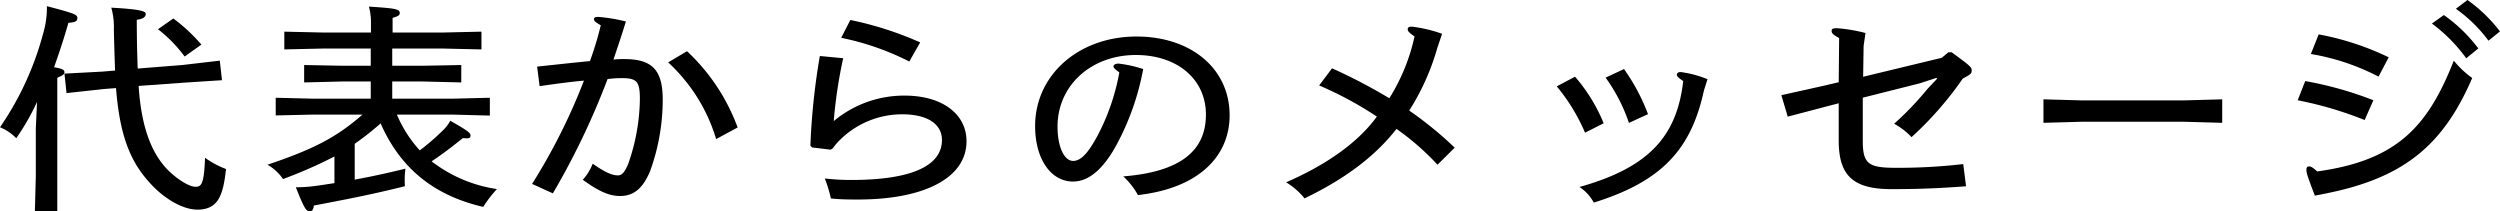
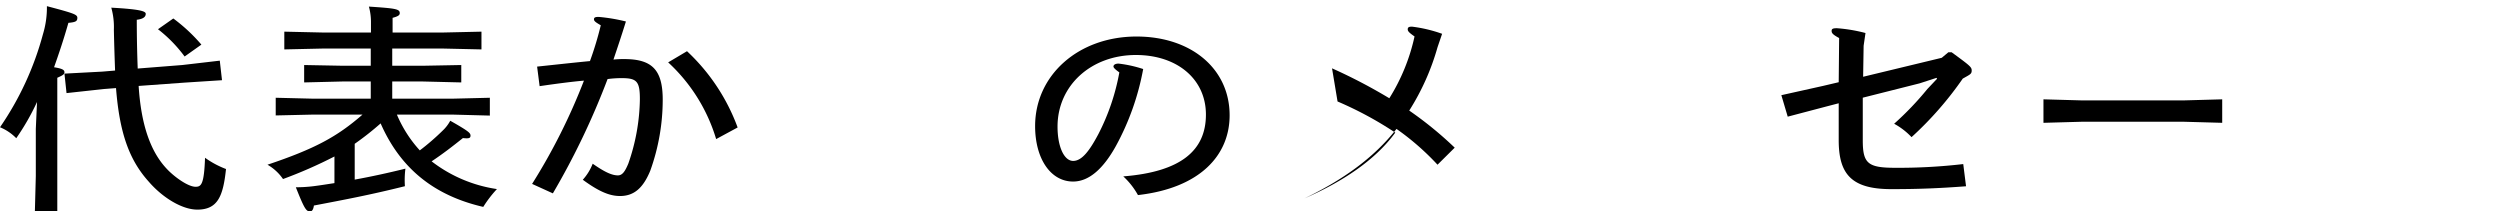
<svg xmlns="http://www.w3.org/2000/svg" width="349.09" height="29.52" viewBox="0 0 349.09 29.52">
  <path d="M5.17,14.24a33.19,33.19,0,0,1-2.9,5.06A6.7,6.7,0,0,0,0,17.77a42.15,42.15,0,0,0,6-13A12.82,12.82,0,0,0,6.55.86c3.79,1,4.25,1.17,4.25,1.63s-.2.61-1.25.7c-.66,2.33-1.35,4.36-2,6.2C8.86,9.6,9,9.82,9,10.1s-.26.43-1,.76V29.52H4.87L5,24.58V18ZM25.45,9.08l5.24-.61L31,11.2l-5.27.34L19.36,12c.33,5.25,1.58,9.11,3.95,11.6,1,1.07,2.93,2.48,4,2.48.79,0,1.19-.33,1.32-4.05a12.62,12.62,0,0,0,2.93,1.57c-.4,3.74-1.12,5.67-4,5.67-2.21,0-4.94-1.77-6.75-3.86C18,22.31,16.69,18.5,16.2,12.3l-1.68.13L9.29,13,9,10.28,14.29,10l1.78-.15C16,8,15.94,6,15.9,4.17a10,10,0,0,0-.36-3.1c4,.22,4.81.49,4.81.86s-.26.71-1.25.83c0,2.64.06,5,.13,6.81ZM24.2,2.58a23.58,23.58,0,0,1,3.92,3.65L25.78,7.89a19.26,19.26,0,0,0-3.72-3.81Z" />
  <path d="M55.42,16a17.4,17.4,0,0,0,3.2,5,33.42,33.42,0,0,0,3.19-2.76,5.36,5.36,0,0,0,1.06-1.38c2.6,1.47,2.83,1.72,2.83,2.08s-.23.43-1.06.34c-1.54,1.23-2.73,2.15-4.37,3.25a19.58,19.58,0,0,0,9.12,3.87,16.21,16.21,0,0,0-1.91,2.49c-6.82-1.57-11.56-5.34-14.33-11.66a40.53,40.53,0,0,1-3.62,2.85v5c2.37-.43,4.74-.95,7.08-1.53A12.81,12.81,0,0,0,56.54,26c-4.8,1.2-8.36,1.87-12.71,2.7-.06.52-.26.83-.52.83-.56,0-.83-.43-2-3.38A20.49,20.49,0,0,0,43.77,26c.95-.12,1.94-.28,2.93-.43V21.85A63.76,63.76,0,0,1,39.52,25a6.66,6.66,0,0,0-2.17-2c6.58-2.21,9.71-3.89,13.27-7H43.77l-5.27.12V13.65l5.27.13h8v-2.4h-4l-5.3.13V9.08l5.3.1h4V6.78H45l-5.3.12V4.42l5.3.12H51.8V3.16A8.06,8.06,0,0,0,51.51.92c3.78.25,4.31.34,4.31.92,0,.31-.3.46-1,.65V4.54h7.11l5.3-.12V6.9l-5.3-.12H54.77v2.4h4.34l5.3-.1v2.43l-5.3-.13H54.77v2.4h8.36l5.27-.13v2.49L63.13,16Z" />
  <path d="M75,9.3c2.67-.28,4.77-.52,7.38-.77a46.19,46.19,0,0,0,1.51-5c-.69-.4-.95-.58-.95-.83s.16-.34.65-.34A24.63,24.63,0,0,1,87.4,3C86.78,5,86.22,6.66,85.66,8.32a12.77,12.77,0,0,1,1.51-.07c3.92,0,5.37,1.54,5.37,5.68a29.32,29.32,0,0,1-1.74,9.91c-1,2.43-2.28,3.53-4.22,3.53-1.45,0-2.93-.61-5.2-2.27a7.23,7.23,0,0,0,1.38-2.24c1.58,1.1,2.64,1.63,3.52,1.63.63,0,1-.56,1.45-1.63a28.19,28.19,0,0,0,1.62-9c0-2.46-.4-2.95-2.51-2.95a14.52,14.52,0,0,0-2,.13A105,105,0,0,1,77.2,27l-2.9-1.32a83.45,83.45,0,0,0,7.24-14.42c-1.74.15-3.85.43-6.19.77ZM95.93,7.15A27.55,27.55,0,0,1,103,17.8l-3,1.62A23.85,23.85,0,0,0,93.3,8.71Z" />
-   <path d="M117.74,8.13a66.37,66.37,0,0,0-1.32,8.78,15.31,15.31,0,0,1,9.91-3.56c5.2,0,8.63,2.54,8.63,6.38,0,5-5.67,8.13-15.18,8.13-1.19,0-2.37,0-3.76-.15a17.69,17.69,0,0,0-.85-2.79,31.86,31.86,0,0,0,3.69.21c8.59,0,12.67-2.05,12.67-5.58,0-2.21-2-3.59-5.56-3.59a12.34,12.34,0,0,0-8.56,3.46,8.27,8.27,0,0,0-1.12,1.29l-.3.19-2.6-.31-.23-.25a94.14,94.14,0,0,1,1.32-12.52Zm1-5.34a47.45,47.45,0,0,1,9.75,3.13l-1.52,2.67a37.24,37.24,0,0,0-9.51-3.31Z" />
  <path d="M168.39,16c0-4.94-4-8.32-9.78-8.32-6.23,0-10.94,4.24-10.94,10,0,2.83.93,4.79,2.18,4.79s2.33-1.5,3.52-3.74a30.63,30.63,0,0,0,2.93-8.62c-.59-.43-.82-.65-.82-.83s.19-.4.72-.4a17.35,17.35,0,0,1,3.43.76,35.81,35.81,0,0,1-3.79,10.71c-1.78,3.23-3.79,5-6,5-3.13,0-5.3-3.19-5.3-7.74,0-7.15,6.09-12.51,14.16-12.51,7.6,0,13,4.47,13,11,0,5.62-4.18,10.16-12.8,11.14a10.34,10.34,0,0,0-2.05-2.61C164.8,24,168.39,21.08,168.39,16Z" />
-   <path d="M200.73,6.6a33.36,33.36,0,0,1-3.95,8.84,51.17,51.17,0,0,1,6.35,5.18L200.73,23A35.93,35.93,0,0,0,195,18c-3.23,4.14-7.67,7.21-12.84,9.7a9.76,9.76,0,0,0-2.57-2.24c5.13-2.24,9.81-5.25,12.67-9.18a50.19,50.19,0,0,0-8.06-4.35L186,9.54a74.71,74.71,0,0,1,8,4.18,27.1,27.1,0,0,0,3.52-8.63c-.75-.52-.95-.73-.95-1s.16-.37.59-.37a19.49,19.49,0,0,1,4.21,1Z" />
-   <path d="M219.93,10.71a23.5,23.5,0,0,1,4,6.5l-2.6,1.32a26.14,26.14,0,0,0-3.95-6.47Zm18,1.93c-1.78,8.16-5.8,12.67-15.38,15.65a6,6,0,0,0-2-2.18c9.75-2.73,13.6-7.12,14.49-14.79-.69-.46-.89-.67-.89-.89s.2-.37.53-.37a15.09,15.09,0,0,1,3.75,1Zm-11.16-3a27.46,27.46,0,0,1,3.35,6.3l-2.66,1.22a23.72,23.72,0,0,0-3.26-6.32Z" />
+   <path d="M200.73,6.6a33.36,33.36,0,0,1-3.95,8.84,51.17,51.17,0,0,1,6.35,5.18L200.73,23A35.93,35.93,0,0,0,195,18c-3.23,4.14-7.67,7.21-12.84,9.7c5.13-2.24,9.81-5.25,12.67-9.18a50.19,50.19,0,0,0-8.06-4.35L186,9.54a74.71,74.71,0,0,1,8,4.18,27.1,27.1,0,0,0,3.52-8.63c-.75-.52-.95-.73-.95-1s.16-.37.59-.37a19.49,19.49,0,0,1,4.21,1Z" />
  <path d="M271.14,8.07l.92-.77h.46c2.57,1.88,2.8,2.06,2.8,2.55s-.23.55-1.25,1.13a47.85,47.85,0,0,1-7.15,8.17,9.7,9.7,0,0,0-2.43-1.87,42.55,42.55,0,0,0,4.64-4.85L270.48,11l-.07-.13-2.37.77-7.93,2,0,2.31c0,1.38,0,2.17,0,3.65,0,3.25.73,3.83,4.58,3.83a78.2,78.2,0,0,0,9.45-.52l.39,3.1c-3.68.28-6.61.4-10.43.4-5.57,0-7.35-2.09-7.35-6.84,0-1.48,0-2.21,0-3.71V14.42l-1.65.43-5.47,1.44-.89-3L254.54,12l2.21-.52.06-6.17c-.92-.49-1.05-.71-1.05-1s.2-.37.73-.37a21.8,21.8,0,0,1,4,.67l-.26,1.78-.07,4.33Z" />
  <path d="M285.34,17.15V13.87l5.36.15h14.23l5.37-.15v3.28L304.93,17H290.7Z" />
-   <path d="M321.89,11.32A49.89,49.89,0,0,1,331.41,14l-1.22,2.76A51.82,51.82,0,0,0,320.84,14Zm1.35,16c-.95-2.48-1.18-3.13-1.18-3.56s.13-.52.39-.52.5.15,1.12.7C334.7,22.4,339,17.71,342.64,8.47a12.85,12.85,0,0,0,2.57,2.42c-4,9.3-9.45,13.81-19.83,16Zm.53-22.52A38.67,38.67,0,0,1,333.55,8l-1.42,2.7a31.8,31.8,0,0,0-9.45-3.16Zm17.48-2.7a21.49,21.49,0,0,1,4.81,4.66l-1.68,1.38a22.25,22.25,0,0,0-4.8-4.85ZM344.55,0a21.23,21.23,0,0,1,4.54,4.39l-1.61,1.29a19.87,19.87,0,0,0-4.55-4.45Z" />
</svg>